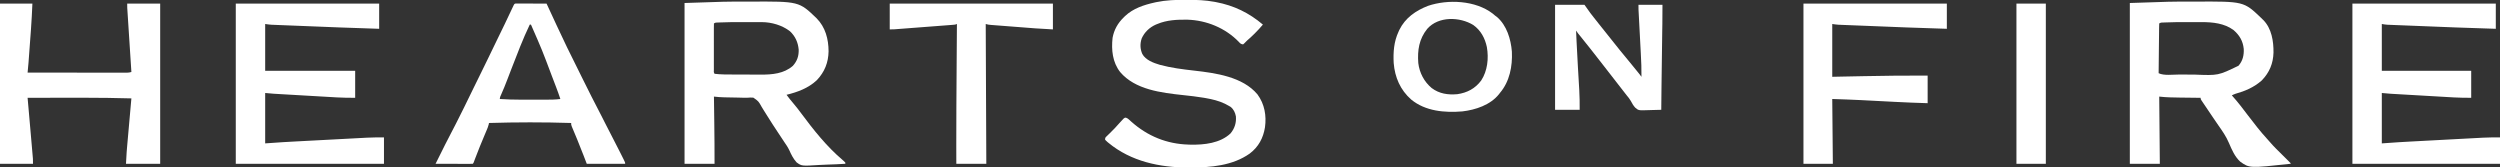
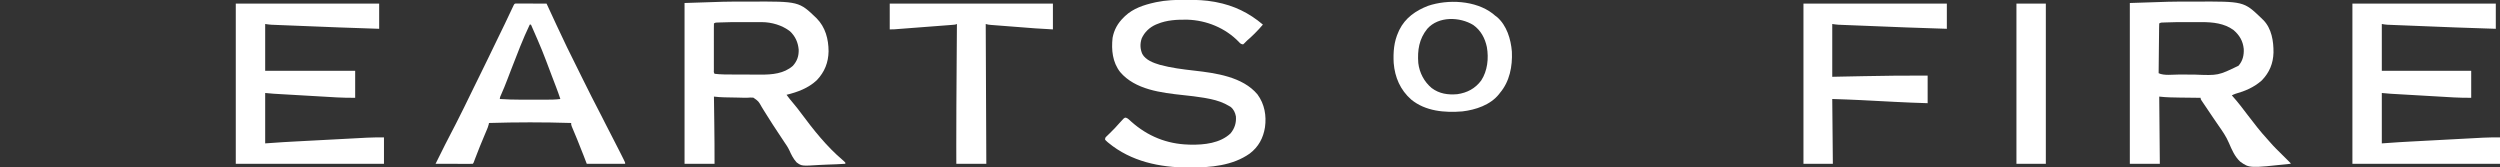
<svg xmlns="http://www.w3.org/2000/svg" version="1.1" width="4167" height="279">
  <rect width="100%" height="100%" fill="#333333" stroke="none" />
  <path d="M0 0 C2.728 -0 5.455 -0.011 8.182 -0.024 C90.374 -0.424 90.374 -0.424 119.738 27.875 C134.389 42.695 139.524 62.432 139.62 82.836 C139.283 101.618 133.07 117.111 120.105 130.906 C105.994 144.197 88.061 150.809 69.55 155.312 C73.067 160.16 76.768 164.775 80.675 169.312 C85.381 174.799 89.756 180.483 94.062 186.288 C114.441 213.754 136.707 241.748 162.929 263.91 C164.559 265.32 166.114 266.702 167.55 268.312 C167.55 268.972 167.55 269.632 167.55 270.312 C157.677 270.919 147.809 271.379 137.921 271.659 C133.327 271.794 128.745 271.976 124.158 272.274 C94.824 274.124 94.824 274.124 86.375 268.018 C80.866 262.025 77.468 255.089 74.167 247.741 C71.764 242.644 68.657 238.143 65.46 233.519 C64.324 231.801 63.192 230.08 62.064 228.356 C59.681 224.738 57.287 221.127 54.887 217.52 C49.207 208.968 43.566 200.407 38.175 191.668 C35.91 188.004 33.608 184.364 31.302 180.727 C30.228 179.009 29.172 177.28 28.136 175.54 C22.834 166.048 22.834 166.048 14.244 160.077 C11.024 159.82 8.002 159.873 4.788 160.161 C1.397 160.39 -1.966 160.239 -5.36 160.126 C-8.214 160.03 -11.066 159.969 -13.921 159.918 C-14.881 159.9 -15.842 159.883 -16.831 159.864 C-18.794 159.829 -20.757 159.795 -22.721 159.76 C-25.606 159.708 -28.491 159.651 -31.376 159.593 C-32.24 159.58 -33.103 159.566 -33.993 159.552 C-39.853 159.435 -45.627 158.976 -51.45 158.312 C-51.437 159.243 -51.425 160.175 -51.412 161.134 C-51.292 170.071 -51.174 179.009 -51.059 187.946 C-50.999 192.537 -50.939 197.128 -50.877 201.718 C-50.569 224.586 -50.397 247.443 -50.45 270.312 C-66.95 270.312 -83.45 270.312 -100.45 270.312 C-100.45 181.872 -100.45 93.432 -100.45 2.312 C-32.171 -0.042 -32.171 -0.042 0 0 Z M-42.469 34.758 C-43.696 34.816 -43.696 34.816 -44.947 34.875 C-48.499 34.78 -48.499 34.78 -51.45 36.312 C-51.55 38.893 -51.586 41.447 -51.579 44.029 C-51.581 44.837 -51.583 45.645 -51.585 46.478 C-51.589 49.162 -51.586 51.847 -51.583 54.531 C-51.583 56.388 -51.584 58.245 -51.586 60.102 C-51.587 63.999 -51.585 67.897 -51.58 71.794 C-51.575 76.802 -51.578 81.809 -51.584 86.816 C-51.588 90.653 -51.586 94.489 -51.584 98.325 C-51.583 100.172 -51.584 102.019 -51.586 103.866 C-51.589 106.442 -51.585 109.019 -51.579 111.595 C-51.581 112.366 -51.583 113.137 -51.585 113.932 C-51.889 117.413 -51.889 117.413 -50.45 120.312 C-39.837 121.612 -29.074 121.491 -18.399 121.515 C-17.562 121.518 -16.724 121.521 -15.861 121.524 C-11.433 121.539 -7.004 121.548 -2.575 121.552 C1.943 121.558 6.46 121.582 10.978 121.61 C14.505 121.629 18.033 121.634 21.56 121.636 C23.223 121.639 24.887 121.647 26.55 121.66 C45.504 121.801 65.236 120.125 80.113 107.062 C87.309 98.943 90.069 90.823 89.8 79.984 C88.667 67.876 84.212 57.892 75.382 49.515 C62.24 39.292 44.597 34.195 28.106 34.183 C26.252 34.178 26.252 34.178 24.36 34.173 C23.023 34.175 21.687 34.177 20.351 34.179 C18.951 34.179 17.552 34.178 16.153 34.176 C13.218 34.175 10.284 34.177 7.35 34.182 C3.651 34.187 -0.048 34.184 -3.747 34.178 C-23.114 34.148 -23.114 34.148 -42.469 34.758 Z " fill="#FFFFFF" transform="translate(1241.45,2.688)" />
  <path d="M0 0 C2.733 -0 5.466 -0.011 8.2 -0.024 C89.415 -0.418 89.415 -0.418 118.32 27.152 C119.037 27.865 119.753 28.578 120.492 29.312 C121.043 29.829 121.595 30.346 122.164 30.879 C135.936 45.058 139.113 65.984 138.965 84.792 C138.47 103.095 132.264 118.047 119.492 131.312 C106.56 142.776 91.894 149.065 75.452 153.661 C73.345 154.361 71.453 155.277 69.492 156.312 C69.942 156.799 70.392 157.287 70.855 157.789 C80.106 167.986 88.302 179.042 96.646 189.981 C106.976 203.512 117.378 216.999 128.937 229.511 C130.255 230.956 131.569 232.404 132.829 233.899 C139.228 241.457 146.398 248.29 153.429 255.25 C156.087 257.881 158.742 260.515 161.394 263.152 C162.313 264.058 162.313 264.058 163.25 264.983 C164.683 266.407 166.09 267.857 167.492 269.312 C167.492 269.642 167.492 269.972 167.492 270.312 C98.715 277.674 98.715 277.674 83.419 266.687 C74.437 258.408 69.445 246.801 64.739 235.735 C60.129 224.91 53.747 215.652 46.966 206.086 C43.973 201.842 41.081 197.532 38.183 193.222 C37.089 191.601 35.994 189.98 34.898 188.36 C34.076 187.141 34.076 187.141 33.237 185.897 C32.007 184.075 30.776 182.254 29.543 180.434 C27.572 177.52 25.608 174.602 23.644 171.683 C23.029 170.776 22.413 169.868 21.779 168.934 C21.218 168.096 20.656 167.259 20.077 166.396 C19.327 165.284 19.327 165.284 18.562 164.149 C17.492 162.312 17.492 162.312 17.492 160.312 C16.14 160.32 16.14 160.32 14.761 160.328 C3.99 160.361 -6.77 160.19 -17.538 159.94 C-20.4 159.874 -23.263 159.815 -26.125 159.756 C-27.98 159.714 -29.834 159.671 -31.688 159.629 C-32.527 159.612 -33.365 159.595 -34.23 159.578 C-40.068 159.434 -45.658 158.897 -51.508 158.312 C-51.178 195.272 -50.848 232.232 -50.508 270.312 C-67.008 270.312 -83.508 270.312 -100.508 270.312 C-100.508 181.872 -100.508 93.432 -100.508 2.312 C-32.229 -0.042 -32.229 -0.042 0 0 Z M-42.493 34.758 C-43.312 34.796 -44.132 34.835 -44.977 34.875 C-48.543 34.778 -48.543 34.778 -51.508 36.312 C-51.633 38.898 -51.694 41.458 -51.714 44.045 C-51.723 44.855 -51.733 45.664 -51.744 46.498 C-51.775 49.188 -51.8 51.877 -51.825 54.566 C-51.845 56.426 -51.866 58.285 -51.888 60.144 C-51.943 65.048 -51.992 69.952 -52.04 74.857 C-52.091 79.857 -52.146 84.857 -52.202 89.857 C-52.309 99.675 -52.411 109.494 -52.508 119.312 C-43.728 123.703 -28.359 121.509 -18.563 121.55 C-17.729 121.555 -16.895 121.559 -16.036 121.563 C-11.624 121.584 -7.211 121.598 -2.798 121.607 C0.801 121.616 4.4 121.637 8 121.669 C46.774 123.236 46.774 123.236 80.617 106.875 C87.683 98.865 89.877 89.38 89.367 78.875 C87.995 65.47 82.247 55.843 72.089 47.195 C56.82 36.128 37.657 34.151 19.414 34.179 C18.038 34.179 16.663 34.178 15.287 34.176 C12.406 34.175 9.524 34.177 6.643 34.182 C3.013 34.187 -0.618 34.184 -4.248 34.178 C-17.001 34.161 -29.752 34.144 -42.493 34.758 Z " fill="#FFFFFF" transform="translate(3650.508,2.688)" />
  <path d="M0 0 C78.87 0 157.74 0 239 0 C239 13.86 239 27.72 239 42 C216.48 41.368 193.971 40.618 171.461 39.72 C169.034 39.623 166.607 39.527 164.181 39.431 C155.68 39.094 147.179 38.756 138.678 38.416 C130.796 38.101 122.915 37.79 115.033 37.48 C108.201 37.212 101.369 36.941 94.537 36.668 C90.483 36.505 86.429 36.344 82.375 36.186 C78.589 36.039 74.803 35.887 71.017 35.733 C69.633 35.677 68.248 35.623 66.864 35.57 C64.972 35.497 63.079 35.419 61.187 35.341 C60.131 35.299 59.074 35.257 57.986 35.214 C54.971 34.998 51.981 34.497 49 34 C49 59.74 49 85.48 49 112 C98.17 112 147.34 112 198 112 C198 126.85 198 141.7 198 157 C188.309 157 178.803 156.951 169.159 156.373 C167.984 156.307 166.81 156.24 165.6 156.171 C161.778 155.953 157.958 155.729 154.137 155.504 C151.451 155.349 148.765 155.194 146.079 155.04 C140.477 154.718 134.875 154.392 129.273 154.064 C122.826 153.687 116.379 153.313 109.931 152.943 C103.683 152.584 97.435 152.223 91.187 151.86 C88.547 151.707 85.908 151.554 83.268 151.402 C79.577 151.189 75.885 150.973 72.194 150.756 C71.118 150.694 70.042 150.632 68.933 150.569 C67.915 150.508 66.896 150.448 65.847 150.386 C64.978 150.335 64.109 150.285 63.214 150.232 C58.471 149.889 53.736 149.431 49 149 C49 176.72 49 204.44 49 233 C63.355 232.01 63.355 232.01 78 231 C83.628 230.664 89.254 230.336 94.884 230.039 C96.348 229.96 97.813 229.881 99.277 229.801 C103.142 229.593 107.007 229.387 110.872 229.182 C113.304 229.053 115.737 228.923 118.169 228.793 C126.702 228.337 135.235 227.883 143.768 227.431 C151.653 227.014 159.539 226.591 167.424 226.167 C174.268 225.798 181.112 225.433 187.956 225.071 C192.012 224.856 196.068 224.64 200.124 224.42 C203.93 224.214 207.735 224.013 211.541 223.815 C213.569 223.708 215.597 223.597 217.624 223.485 C227.123 222.997 236.454 223 246 223 C246 237.52 246 252.04 246 267 C164.82 267 83.64 267 0 267 C0 178.89 0 90.78 0 0 Z " fill="#FFFFFF" transform="translate(3921,6)" />
  <path d="M0 0 C78.87 0 157.74 0 239 0 C239 13.86 239 27.72 239 42 C216.859 41.357 194.728 40.602 172.595 39.72 C170.168 39.623 167.741 39.527 165.314 39.431 C156.812 39.094 148.31 38.756 139.808 38.416 C131.927 38.101 124.046 37.79 116.165 37.48 C109.334 37.212 102.503 36.941 95.671 36.668 C91.618 36.505 87.564 36.344 83.511 36.186 C79.723 36.038 75.936 35.887 72.148 35.733 C70.764 35.678 69.381 35.623 67.997 35.57 C66.102 35.497 64.208 35.419 62.314 35.341 C61.257 35.299 60.201 35.257 59.112 35.214 C55.725 34.981 52.361 34.48 49 34 C49 59.74 49 85.48 49 112 C98.5 112 148 112 199 112 C199 126.85 199 141.7 199 157 C188.933 157 179.061 156.976 169.045 156.373 C167.871 156.307 166.696 156.24 165.486 156.171 C161.67 155.954 157.854 155.729 154.039 155.504 C151.354 155.349 148.67 155.194 145.985 155.04 C140.389 154.718 134.793 154.392 129.198 154.064 C122.758 153.686 116.318 153.313 109.878 152.943 C103.634 152.584 97.391 152.223 91.148 151.86 C88.511 151.707 85.874 151.554 83.237 151.402 C79.551 151.189 75.865 150.973 72.178 150.756 C71.104 150.694 70.029 150.632 68.922 150.569 C67.905 150.508 66.888 150.448 65.84 150.386 C64.973 150.335 64.105 150.285 63.211 150.232 C58.469 149.889 53.735 149.43 49 149 C49 176.72 49 204.44 49 233 C63.355 232.01 63.355 232.01 78 231 C83.659 230.663 89.315 230.335 94.976 230.039 C96.45 229.96 97.924 229.881 99.398 229.801 C103.29 229.593 107.182 229.387 111.074 229.182 C114.359 229.009 117.645 228.834 120.93 228.66 C128.685 228.248 136.44 227.839 144.195 227.431 C152.135 227.014 160.075 226.591 168.014 226.167 C174.905 225.798 181.796 225.433 188.687 225.071 C192.771 224.856 196.855 224.64 200.939 224.42 C204.771 224.214 208.603 224.013 212.435 223.815 C214.477 223.708 216.519 223.597 218.561 223.485 C228.08 222.999 237.434 223 247 223 C247 237.52 247 252.04 247 267 C165.49 267 83.98 267 0 267 C0 178.89 0 90.78 0 0 Z " fill="#FFFFFF" transform="translate(393,6)" />
-   <path d="M0 0 C17.82 0 35.64 0 54 0 C53.378 14.311 52.694 28.557 51.625 42.832 C51.494 44.614 51.363 46.395 51.233 48.177 C50.963 51.858 50.69 55.539 50.416 59.22 C50.066 63.912 49.721 68.604 49.377 73.296 C49.109 76.953 48.839 80.611 48.569 84.268 C48.441 85.998 48.314 87.729 48.186 89.46 C48.008 91.874 47.829 94.288 47.648 96.702 C47.597 97.397 47.547 98.092 47.494 98.807 C47.088 104.215 46.557 109.607 46 115 C67.966 115.023 89.932 115.041 111.897 115.052 C122.096 115.057 132.295 115.064 142.494 115.075 C151.381 115.085 160.269 115.092 169.157 115.094 C173.864 115.095 178.572 115.098 183.279 115.106 C187.708 115.113 192.137 115.115 196.566 115.113 C198.193 115.113 199.82 115.115 201.447 115.119 C203.666 115.124 205.884 115.123 208.103 115.12 C209.967 115.122 209.967 115.122 211.868 115.123 C214.453 115.022 216.549 114.769 219 114 C218.946 113.164 218.946 113.164 218.891 112.312 C218.013 98.749 217.136 85.186 216.262 71.624 C215.839 65.065 215.416 58.506 214.991 51.947 C214.581 45.619 214.173 39.291 213.765 32.962 C213.61 30.546 213.453 28.131 213.296 25.715 C213.077 22.335 212.86 18.954 212.643 15.573 C212.544 14.072 212.544 14.072 212.444 12.539 C212.356 11.153 212.356 11.153 212.266 9.739 C212.214 8.94 212.163 8.141 212.109 7.318 C211.994 4.881 212 2.439 212 0 C230.15 0 248.3 0 267 0 C267 88.11 267 176.22 267 267 C248.19 267 229.38 267 210 267 C211.149 246.321 211.149 246.321 211.848 238.603 C211.926 237.713 212.004 236.823 212.085 235.905 C212.336 233.049 212.592 230.192 212.848 227.336 C213.026 225.321 213.204 223.307 213.381 221.292 C213.844 216.055 214.31 210.817 214.777 205.58 C215.255 200.21 215.73 194.839 216.205 189.469 C217.133 178.979 218.066 168.489 219 158 C192.616 157.267 166.241 156.9 139.848 156.902 C139.161 156.902 138.473 156.902 137.766 156.903 C129.343 156.904 120.92 156.914 112.497 156.928 C105.219 156.939 97.941 156.945 90.663 156.95 C75.776 156.96 60.888 156.977 46 157 C46.083 157.949 46.167 158.898 46.252 159.876 C47.047 168.933 47.841 177.991 48.634 187.049 C49.042 191.702 49.45 196.356 49.858 201.01 C50.846 212.263 51.83 223.517 52.806 234.771 C52.988 236.866 53.171 238.96 53.353 241.055 C53.647 244.443 53.938 247.831 54.227 251.219 C54.308 252.154 54.39 253.089 54.473 254.052 C54.581 255.325 54.581 255.325 54.69 256.623 C54.751 257.333 54.811 258.043 54.874 258.774 C55.029 261.512 55 264.258 55 267 C36.85 267 18.7 267 0 267 C0 178.89 0 90.78 0 0 Z " fill="#FFFFFF" transform="translate(0,6)" />
  <path d="M0 0 C0.961 0.002 1.923 0.004 2.913 0.006 C17.914 0.053 32.586 0.574 47.375 3.312 C48.313 3.484 49.252 3.656 50.219 3.833 C80.115 9.514 105.231 21.693 128.375 41.312 C124.274 46.198 120.027 50.821 115.5 55.312 C114.886 55.924 114.273 56.536 113.641 57.166 C109.875 60.896 106.046 64.504 101.98 67.91 C100.401 69.29 99.029 70.757 97.625 72.312 C96.511 73.302 96.511 73.302 95.375 74.312 C91.889 74.004 90.445 72.615 88.188 70.062 C65.759 46.928 34.489 34.091 2.422 33.109 C-14.447 32.862 -31.889 33.658 -47.625 40.312 C-48.48 40.659 -49.334 41.006 -50.215 41.363 C-60.658 46.046 -68.909 53.841 -73.625 64.312 C-76.616 73.185 -76.34 81.704 -72.625 90.312 C-66.897 100.552 -53.976 105.214 -43.247 108.392 C-24.629 113.43 -5.276 115.848 13.857 118.014 C49.625 122.066 94.83 128.197 119.379 157.723 C131.14 173.752 134.565 193.021 131.836 212.523 C128.958 230.467 121.037 245.216 106.375 256.312 C77.813 276.496 41.241 279.54 7.312 279.562 C6.384 279.563 5.455 279.564 4.499 279.565 C-43.471 279.509 -91.308 269.535 -129.062 238.375 C-129.907 237.684 -129.907 237.684 -130.768 236.979 C-132.115 235.825 -133.379 234.575 -134.625 233.312 C-134.625 230.312 -134.625 230.312 -133.176 228.538 C-132.508 227.893 -131.84 227.247 -131.152 226.582 C-130.417 225.861 -129.682 225.14 -128.924 224.396 C-128.145 223.647 -127.365 222.897 -126.562 222.125 C-120.987 216.712 -115.687 211.208 -110.625 205.312 C-109.085 203.605 -107.526 201.913 -105.938 200.25 C-105.212 199.475 -104.486 198.701 -103.738 197.902 C-101.625 196.312 -101.625 196.312 -99.687 196.553 C-97.459 197.374 -96.248 198.259 -94.516 199.867 C-93.934 200.394 -93.353 200.921 -92.754 201.464 C-92.134 202.033 -91.514 202.601 -90.875 203.188 C-63.873 227.179 -31.872 240.295 4.375 241.312 C5.462 241.352 6.548 241.392 7.668 241.434 C30.423 241.879 57.21 239.083 74.469 222.629 C81.372 214.24 84.223 204.985 83.375 194.312 C82.134 187.837 79.615 182.42 74.375 178.312 C71.917 176.787 69.389 175.438 66.812 174.125 C66.183 173.804 65.553 173.483 64.904 173.152 C54.928 168.366 44.162 165.782 33.312 163.875 C32.151 163.667 30.99 163.46 29.794 163.246 C18.312 161.296 6.763 160.06 -4.812 158.812 C-40.812 154.919 -84.674 149.862 -109.625 120.312 C-122.353 103.926 -124.376 83.458 -122.199 63.387 C-119.701 49.852 -113.469 38.856 -103.625 29.312 C-102.915 28.605 -102.204 27.897 -101.473 27.168 C-87.879 14.312 -70.037 8.495 -52.125 4.5 C-51.262 4.305 -50.398 4.11 -49.509 3.91 C-33.165 0.511 -16.638 -0.066 0 0 Z " fill="#FFFFFF" transform="translate(1976.625,-0.312)" />
  <path d="M0 0 C1.409 0.003 1.409 0.003 2.846 0.007 C3.907 0.007 4.968 0.007 6.062 0.007 C7.216 0.012 8.37 0.017 9.559 0.023 C10.734 0.024 11.909 0.025 13.12 0.027 C16.89 0.033 20.66 0.045 24.43 0.058 C26.979 0.063 29.528 0.067 32.077 0.071 C38.34 0.082 44.604 0.099 50.868 0.12 C52.188 2.963 53.508 5.807 54.828 8.65 C55.998 11.171 57.17 13.693 58.341 16.214 C61.246 22.466 64.147 28.72 67.028 34.984 C72.734 47.37 78.551 59.695 84.512 71.96 C84.871 72.7 85.231 73.439 85.601 74.201 C94.169 91.83 102.916 109.37 111.691 126.897 C113.89 131.29 116.086 135.685 118.281 140.081 C120.017 143.557 121.755 147.031 123.494 150.506 C124.304 152.125 125.113 153.745 125.922 155.365 C131.065 165.664 136.338 175.886 141.726 186.058 C144.186 190.707 146.548 195.4 148.868 200.12 C151.949 206.335 155.104 212.499 158.368 218.62 C163.126 227.574 167.692 236.625 172.24 245.688 C173.074 247.349 173.91 249.01 174.746 250.67 C175.929 253.017 177.106 255.367 178.282 257.718 C178.825 258.793 178.825 258.793 179.379 259.89 C181.868 264.891 181.868 264.891 181.868 267.12 C160.748 267.12 139.628 267.12 117.868 267.12 C116.176 262.707 114.485 258.293 112.743 253.745 C109.246 244.654 105.683 235.596 101.954 226.597 C101.472 225.434 101.472 225.434 100.981 224.248 C99.409 220.463 97.828 216.682 96.238 212.904 C95.662 211.523 95.085 210.142 94.508 208.761 C93.998 207.549 93.488 206.338 92.962 205.09 C91.868 202.12 91.868 202.12 91.868 199.12 C46.195 197.678 0.541 197.722 -45.132 199.12 C-45.235 199.792 -45.337 200.463 -45.443 201.155 C-46.292 204.807 -47.687 208.136 -49.16 211.569 C-49.465 212.292 -49.769 213.014 -50.083 213.759 C-50.737 215.307 -51.392 216.855 -52.049 218.403 C-57.7 231.716 -63.162 245.073 -68.249 258.613 C-68.621 259.599 -68.992 260.585 -69.375 261.601 C-69.693 262.456 -70.011 263.311 -70.339 264.191 C-71.132 266.12 -71.132 266.12 -72.132 267.12 C-74.065 267.214 -76.002 267.238 -77.937 267.234 C-79.799 267.234 -79.799 267.234 -81.699 267.234 C-83.063 267.228 -84.428 267.223 -85.792 267.218 C-87.181 267.216 -88.57 267.215 -89.958 267.214 C-93.62 267.21 -97.281 267.2 -100.942 267.189 C-104.675 267.179 -108.409 267.174 -112.142 267.169 C-119.472 267.158 -126.802 267.141 -134.132 267.12 C-133.629 266.114 -133.125 265.108 -132.606 264.071 C-129.351 257.563 -126.097 251.054 -122.859 244.538 C-122.085 242.985 -122.085 242.985 -121.296 241.4 C-120.277 239.351 -119.258 237.301 -118.242 235.251 C-115.087 228.922 -111.838 222.653 -108.527 216.405 C-102.809 205.599 -97.333 194.673 -91.874 183.734 C-90.203 180.387 -88.528 177.043 -86.853 173.698 C-81.076 162.148 -75.393 150.56 -69.846 138.898 C-66.528 131.927 -63.12 125.009 -59.632 118.12 C-55.228 109.363 -50.921 100.568 -46.716 91.714 C-42.107 82.026 -37.4 72.386 -32.695 62.745 C-18.882 34.452 -18.882 34.452 -5.452 5.976 C-2.74 0.155 -2.74 0.155 0 0 Z M22.868 35.12 C11.395 59.169 1.881 84.076 -7.695 108.925 C-8.261 110.394 -8.261 110.394 -8.839 111.893 C-10.661 116.626 -12.478 121.361 -14.285 126.099 C-17.664 134.933 -21.135 143.687 -25.048 152.3 C-26.617 155.578 -26.617 155.578 -27.132 159.12 C-15.328 159.88 -3.585 160.271 8.243 160.253 C9.83 160.254 11.417 160.255 13.004 160.256 C16.291 160.257 19.578 160.255 22.865 160.251 C27.052 160.245 31.238 160.248 35.425 160.254 C38.687 160.258 41.949 160.257 45.21 160.254 C46.754 160.253 48.298 160.254 49.841 160.257 C57.898 160.266 65.867 160.181 73.868 159.12 C71.612 152.18 69.115 145.361 66.508 138.546 C66.087 137.44 65.666 136.335 65.231 135.196 C63.863 131.607 62.491 128.02 61.118 124.433 C60.649 123.207 60.18 121.981 59.697 120.718 C43.421 77.444 43.421 77.444 24.868 35.12 C24.208 35.12 23.548 35.12 22.868 35.12 Z " fill="#FFFFFF" transform="translate(860.132,5.88)" />
  <path d="M0 0 C78.87 0 157.74 0 239 0 C239 13.86 239 27.72 239 42 C216.491 41.368 193.993 40.619 171.494 39.72 C169.069 39.623 166.644 39.527 164.219 39.431 C155.724 39.094 147.228 38.756 138.733 38.416 C130.859 38.101 122.986 37.79 115.112 37.48 C108.285 37.212 101.458 36.941 94.631 36.668 C90.581 36.506 86.531 36.345 82.48 36.186 C78.697 36.038 74.913 35.887 71.13 35.733 C69.748 35.678 68.365 35.623 66.983 35.57 C65.091 35.497 63.199 35.419 61.308 35.341 C60.252 35.299 59.196 35.257 58.109 35.214 C54.723 34.981 51.36 34.48 48 34 C48 63.04 48 92.08 48 122 C58.43 121.783 58.43 121.783 69.07 121.562 C78.422 121.372 87.773 121.185 97.125 121 C98.326 120.976 99.527 120.952 100.764 120.928 C136.189 120.23 171.568 119.783 207 120 C207 135.18 207 150.36 207 166 C189.142 165.484 171.311 164.758 153.469 163.844 C152.424 163.79 151.38 163.737 150.303 163.682 C141.603 163.235 132.904 162.782 124.204 162.328 C117.684 161.989 111.164 161.651 104.644 161.317 C101.671 161.163 98.697 161.007 95.724 160.85 C79.814 160.032 63.93 159.531 48 159 C48.33 194.64 48.66 230.28 49 267 C32.83 267 16.66 267 0 267 C0 178.89 0 90.78 0 0 Z " fill="#FFFFFF" transform="translate(3006,6)" />
  <path d="M0 0 C89.76 0 179.52 0 272 0 C272 14.19 272 28.38 272 43 C250.159 41.85 250.159 41.85 242.629 41.26 C241.753 41.193 240.877 41.126 239.975 41.057 C237.171 40.843 234.367 40.625 231.562 40.406 C229.579 40.253 227.596 40.1 225.612 39.947 C221.501 39.629 217.39 39.31 213.279 38.989 C208.008 38.578 202.737 38.172 197.466 37.768 C193.391 37.455 189.316 37.139 185.241 36.821 C183.296 36.67 181.35 36.52 179.404 36.372 C176.703 36.165 174.002 35.953 171.301 35.74 C170.5 35.68 169.699 35.62 168.874 35.558 C165.735 35.306 163 35 160 34 C160.33 110.89 160.66 187.78 161 267 C144.5 267 128 267 111 267 C110.97 257.229 110.948 247.458 110.938 237.688 C110.937 236.894 110.936 236.1 110.935 235.282 C110.895 192.396 111.213 149.51 111.5 106.625 C111.506 105.732 111.512 104.839 111.518 103.919 C111.674 80.613 111.835 57.306 112 34 C110.515 34.495 110.515 34.495 109 35 C107.579 35.178 106.153 35.315 104.725 35.424 C103.853 35.493 102.981 35.561 102.082 35.632 C101.128 35.703 100.175 35.775 99.192 35.848 C98.185 35.926 97.178 36.004 96.141 36.085 C92.805 36.343 89.469 36.595 86.133 36.848 C83.817 37.025 81.502 37.203 79.186 37.381 C74.329 37.754 69.472 38.125 64.615 38.493 C58.388 38.966 52.161 39.443 45.935 39.923 C41.152 40.29 36.368 40.656 31.584 41.021 C29.289 41.197 26.993 41.373 24.697 41.549 C21.487 41.795 18.277 42.039 15.067 42.281 C14.117 42.355 13.167 42.428 12.189 42.503 C11.311 42.569 10.434 42.635 9.529 42.703 C8.771 42.761 8.012 42.818 7.231 42.878 C4.824 43.01 2.411 43 0 43 C0 28.81 0 14.62 0 0 Z " fill="#FFFFFF" transform="translate(1483,6)" />
-   <path d="M0 0 C16.17 0 32.34 0 49 0 C52.3 4.62 55.6 9.24 59 14 C60.789 16.351 62.596 18.69 64.438 21 C65.366 22.169 66.294 23.338 67.223 24.508 C67.913 25.375 67.913 25.375 68.618 26.259 C69.981 27.976 71.334 29.701 72.684 31.43 C78.099 38.366 83.601 45.224 89.166 52.041 C92.639 56.303 96.058 60.601 99.438 64.938 C105.295 72.444 111.363 79.773 117.434 87.106 C120.975 91.389 124.489 95.693 128 100 C128.525 100.644 129.051 101.288 129.592 101.952 C131.354 104.113 133.115 106.275 134.875 108.438 C135.715 109.468 135.715 109.468 136.573 110.52 C137.103 111.172 137.633 111.824 138.18 112.496 C138.651 113.075 139.123 113.655 139.609 114.252 C141.111 116.14 142.555 118.067 144 120 C144.185 107.034 143.6 94.155 142.906 81.211 C142.794 79.051 142.682 76.891 142.57 74.731 C142.278 69.095 141.981 63.458 141.682 57.822 C141.204 48.768 140.732 39.714 140.261 30.66 C140.096 27.51 139.929 24.361 139.762 21.211 C139.661 19.282 139.56 17.353 139.459 15.423 C139.412 14.554 139.365 13.684 139.317 12.788 C139.275 11.978 139.233 11.169 139.19 10.334 C139.153 9.638 139.116 8.942 139.078 8.224 C138.982 5.484 139 2.741 139 0 C152.2 0 165.4 0 179 0 C179 22.844 179 22.844 178.816 32.246 C178.776 34.527 178.735 36.808 178.695 39.089 C178.673 40.282 178.652 41.474 178.63 42.702 C178.093 72.592 177.75 102.482 177.438 132.375 C177.426 133.435 177.415 134.496 177.404 135.588 C177.266 148.725 177.132 161.863 177 175 C171.747 175.19 166.497 175.327 161.242 175.419 C159.458 175.457 157.674 175.509 155.891 175.575 C139.166 176.181 139.166 176.181 133.613 171.453 C130.525 168.097 128.308 164.292 126.221 160.252 C124.377 156.851 121.97 154.023 119.5 151.062 C118.606 149.927 117.717 148.787 116.832 147.645 C116.378 147.06 115.924 146.476 115.456 145.874 C114.975 145.255 114.495 144.637 114 144 C112.9 142.587 111.8 141.174 110.699 139.762 C107.73 135.948 104.764 132.131 101.798 128.314 C98.867 124.542 95.933 120.771 93 117 C89.464 112.454 85.928 107.908 82.395 103.359 C76.163 95.34 69.92 87.33 63.637 79.352 C61.864 77.1 60.096 74.845 58.332 72.586 C52.716 65.402 47.02 58.292 41.239 51.241 C40.715 50.601 40.192 49.96 39.652 49.301 C39.188 48.735 38.724 48.17 38.246 47.587 C37.089 46.114 36.039 44.559 35 43 C35.243 48.521 35.495 54.042 35.75 59.562 C35.811 60.892 35.811 60.892 35.874 62.248 C36.506 75.814 37.238 89.372 38.023 102.93 C38.114 104.506 38.205 106.083 38.296 107.66 C38.706 114.746 39.118 121.833 39.542 128.919 C39.722 131.927 39.896 134.936 40.07 137.945 C40.151 139.337 40.235 140.729 40.32 142.121 C40.995 153.119 41 163.945 41 175 C27.47 175 13.94 175 0 175 C0 117.25 0 59.5 0 0 Z " fill="#FFFFFF" transform="translate(2592,8)" />
  <path d="M0 0 C1.338 1.119 2.672 2.244 4 3.375 C4.99 4.097 5.98 4.819 7 5.562 C23.466 19.611 30.316 42.614 32 63.375 C33.154 87.841 28.314 113.32 12 132.375 C11.527 133.001 11.054 133.628 10.566 134.273 C-3.729 152.312 -28.495 160.492 -50.535 163.059 C-80.037 165.482 -112.162 162.792 -135.883 143.242 C-153.934 127.322 -163.082 106.311 -165 82.375 C-165.954 64.347 -164.68 46.933 -157 30.375 C-156.279 28.776 -156.279 28.776 -155.543 27.145 C-145.741 7.182 -128.128 -5 -107.859 -12.84 C-74.543 -24.159 -28.711 -22.049 0 0 Z M-109 25.375 C-122.744 42.323 -125.568 61.172 -124 82.375 C-122.095 98.621 -114.246 113.648 -101.672 124.116 C-88.925 133.711 -74.526 135.703 -59 134.375 C-42.555 132.001 -29.284 125.065 -19.188 111.625 C-8.598 95.516 -6.407 74.564 -9.688 55.816 C-12.845 40.956 -19.774 27.989 -32.312 19.062 C-54.734 5.298 -90.24 4.143 -109 25.375 Z " fill="#FFFFFF" transform="translate(2488,22.625)" />
  <path d="M0 0 C16.17 0 32.34 0 49 0 C49 88.11 49 176.22 49 267 C32.83 267 16.66 267 0 267 C0 178.89 0 90.78 0 0 Z " fill="#FFFFFF" transform="translate(3361,6)" />
</svg>